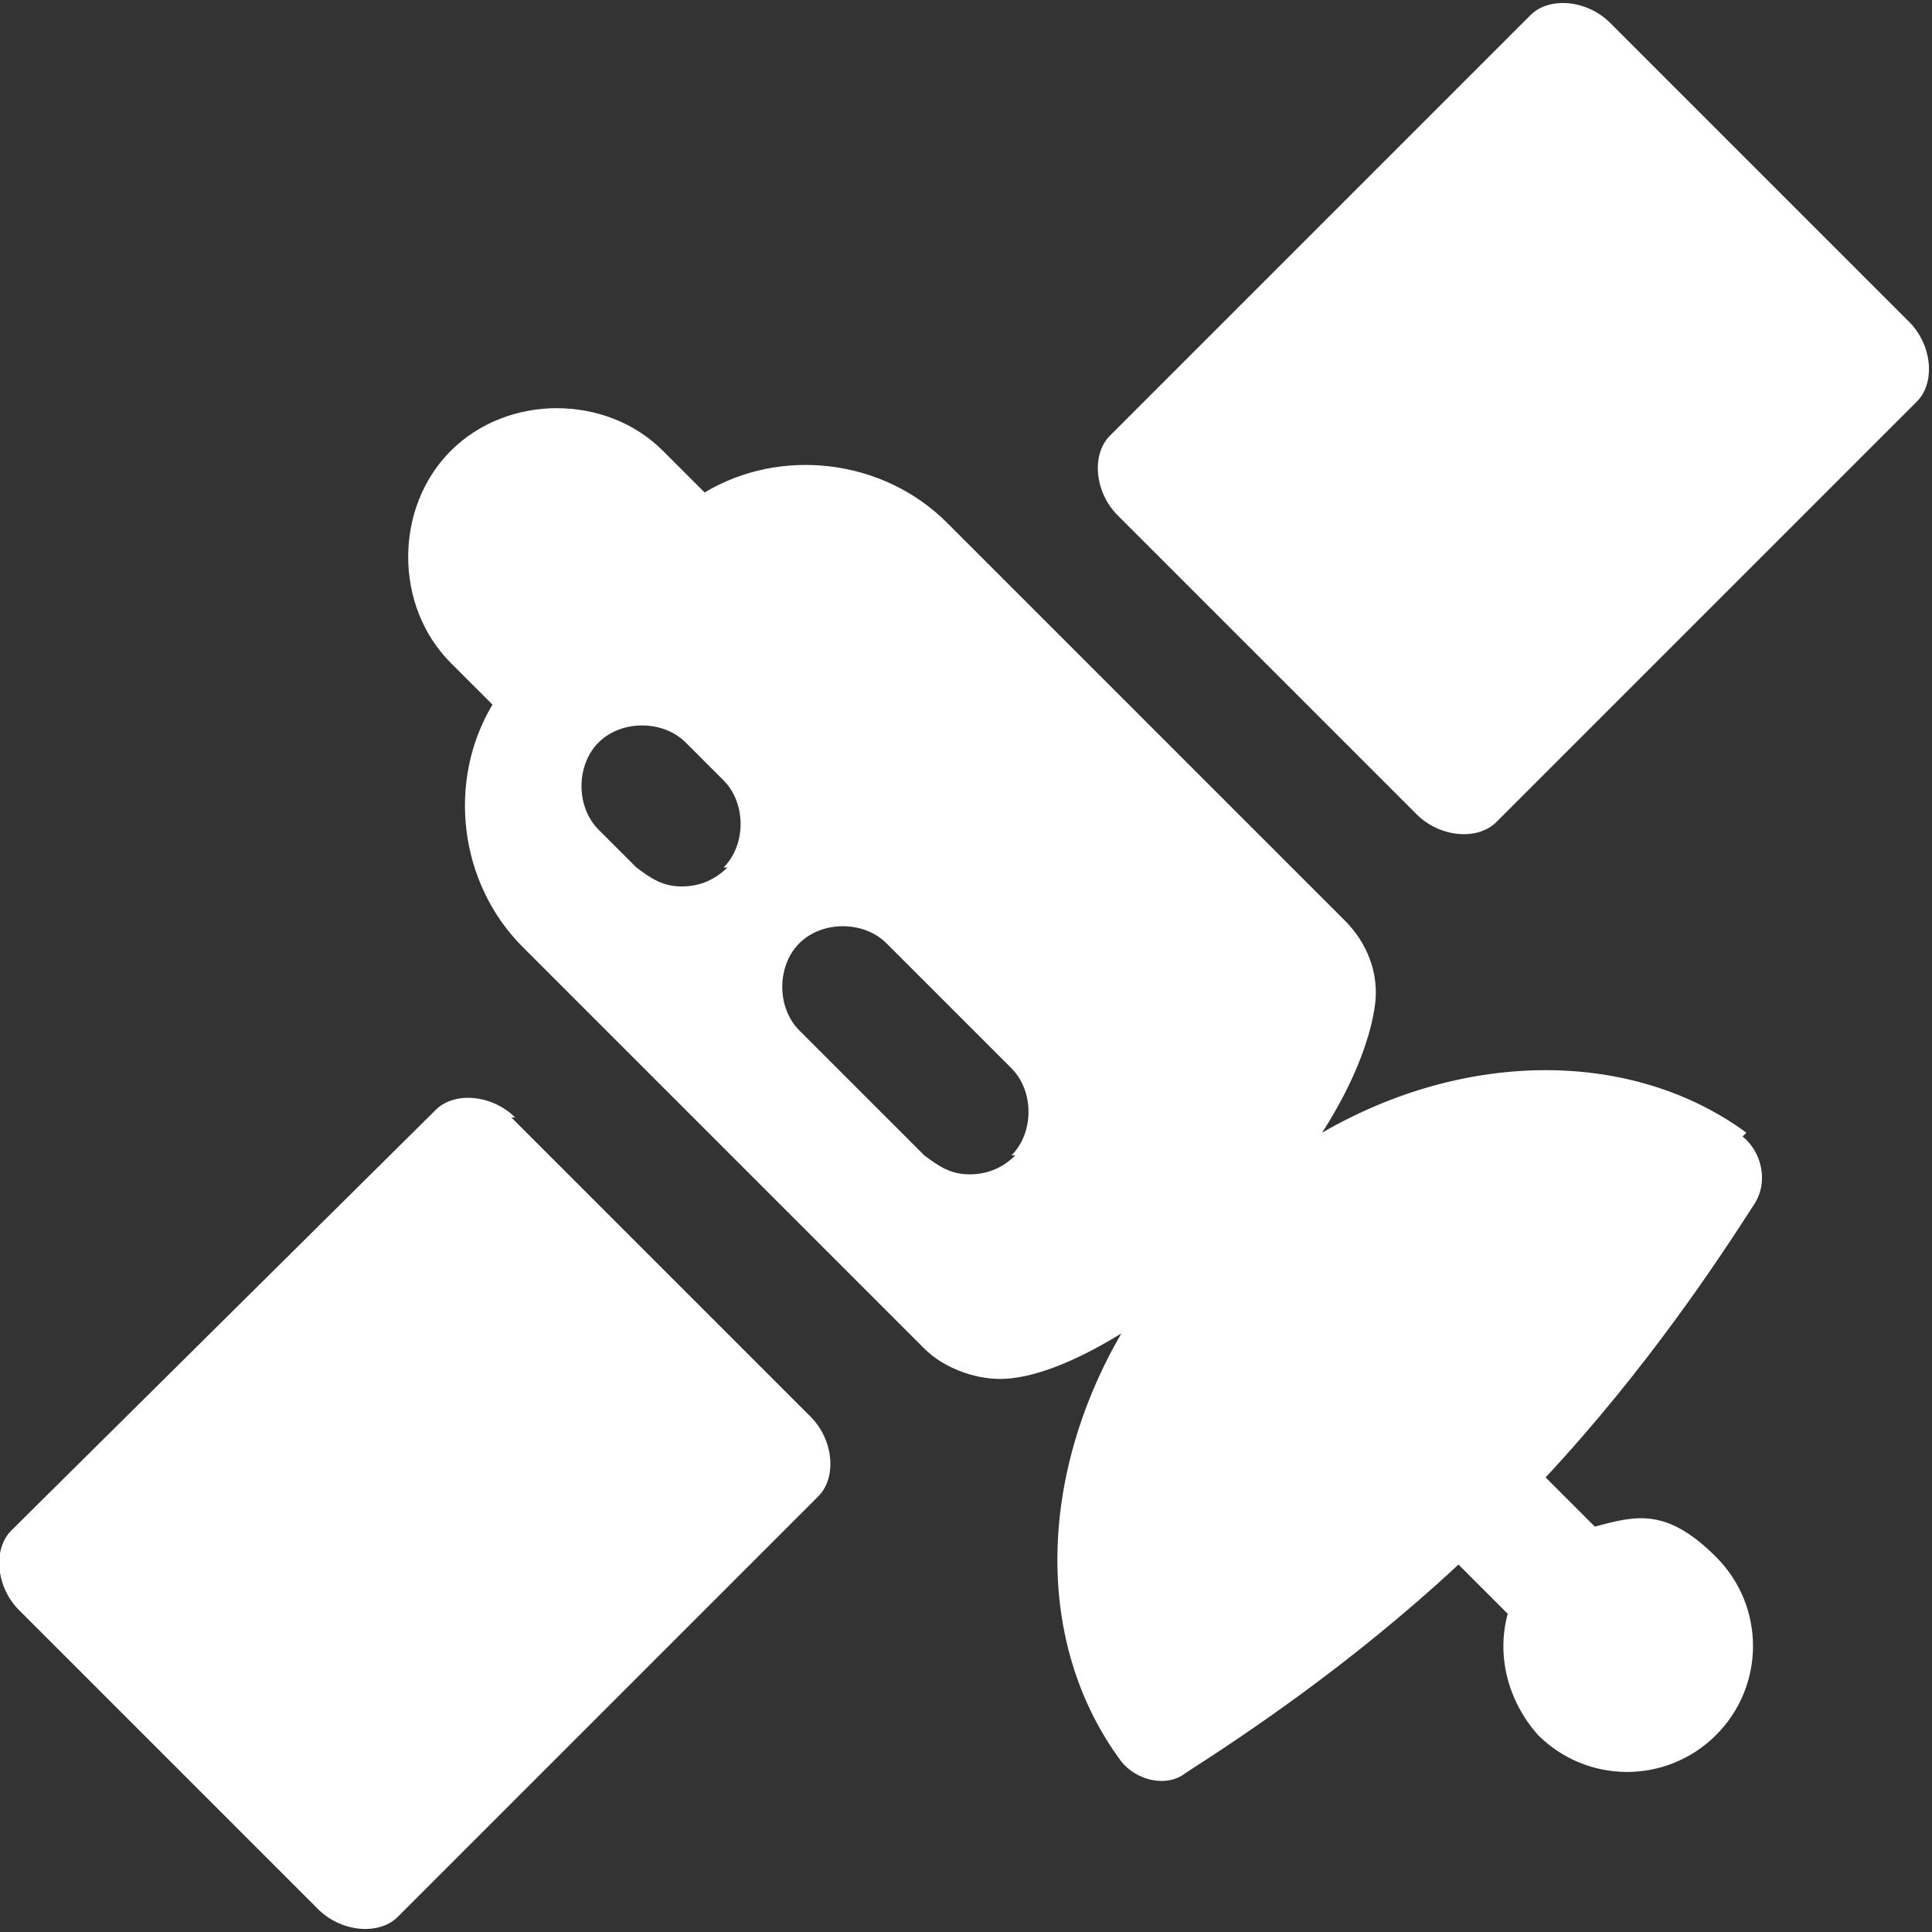
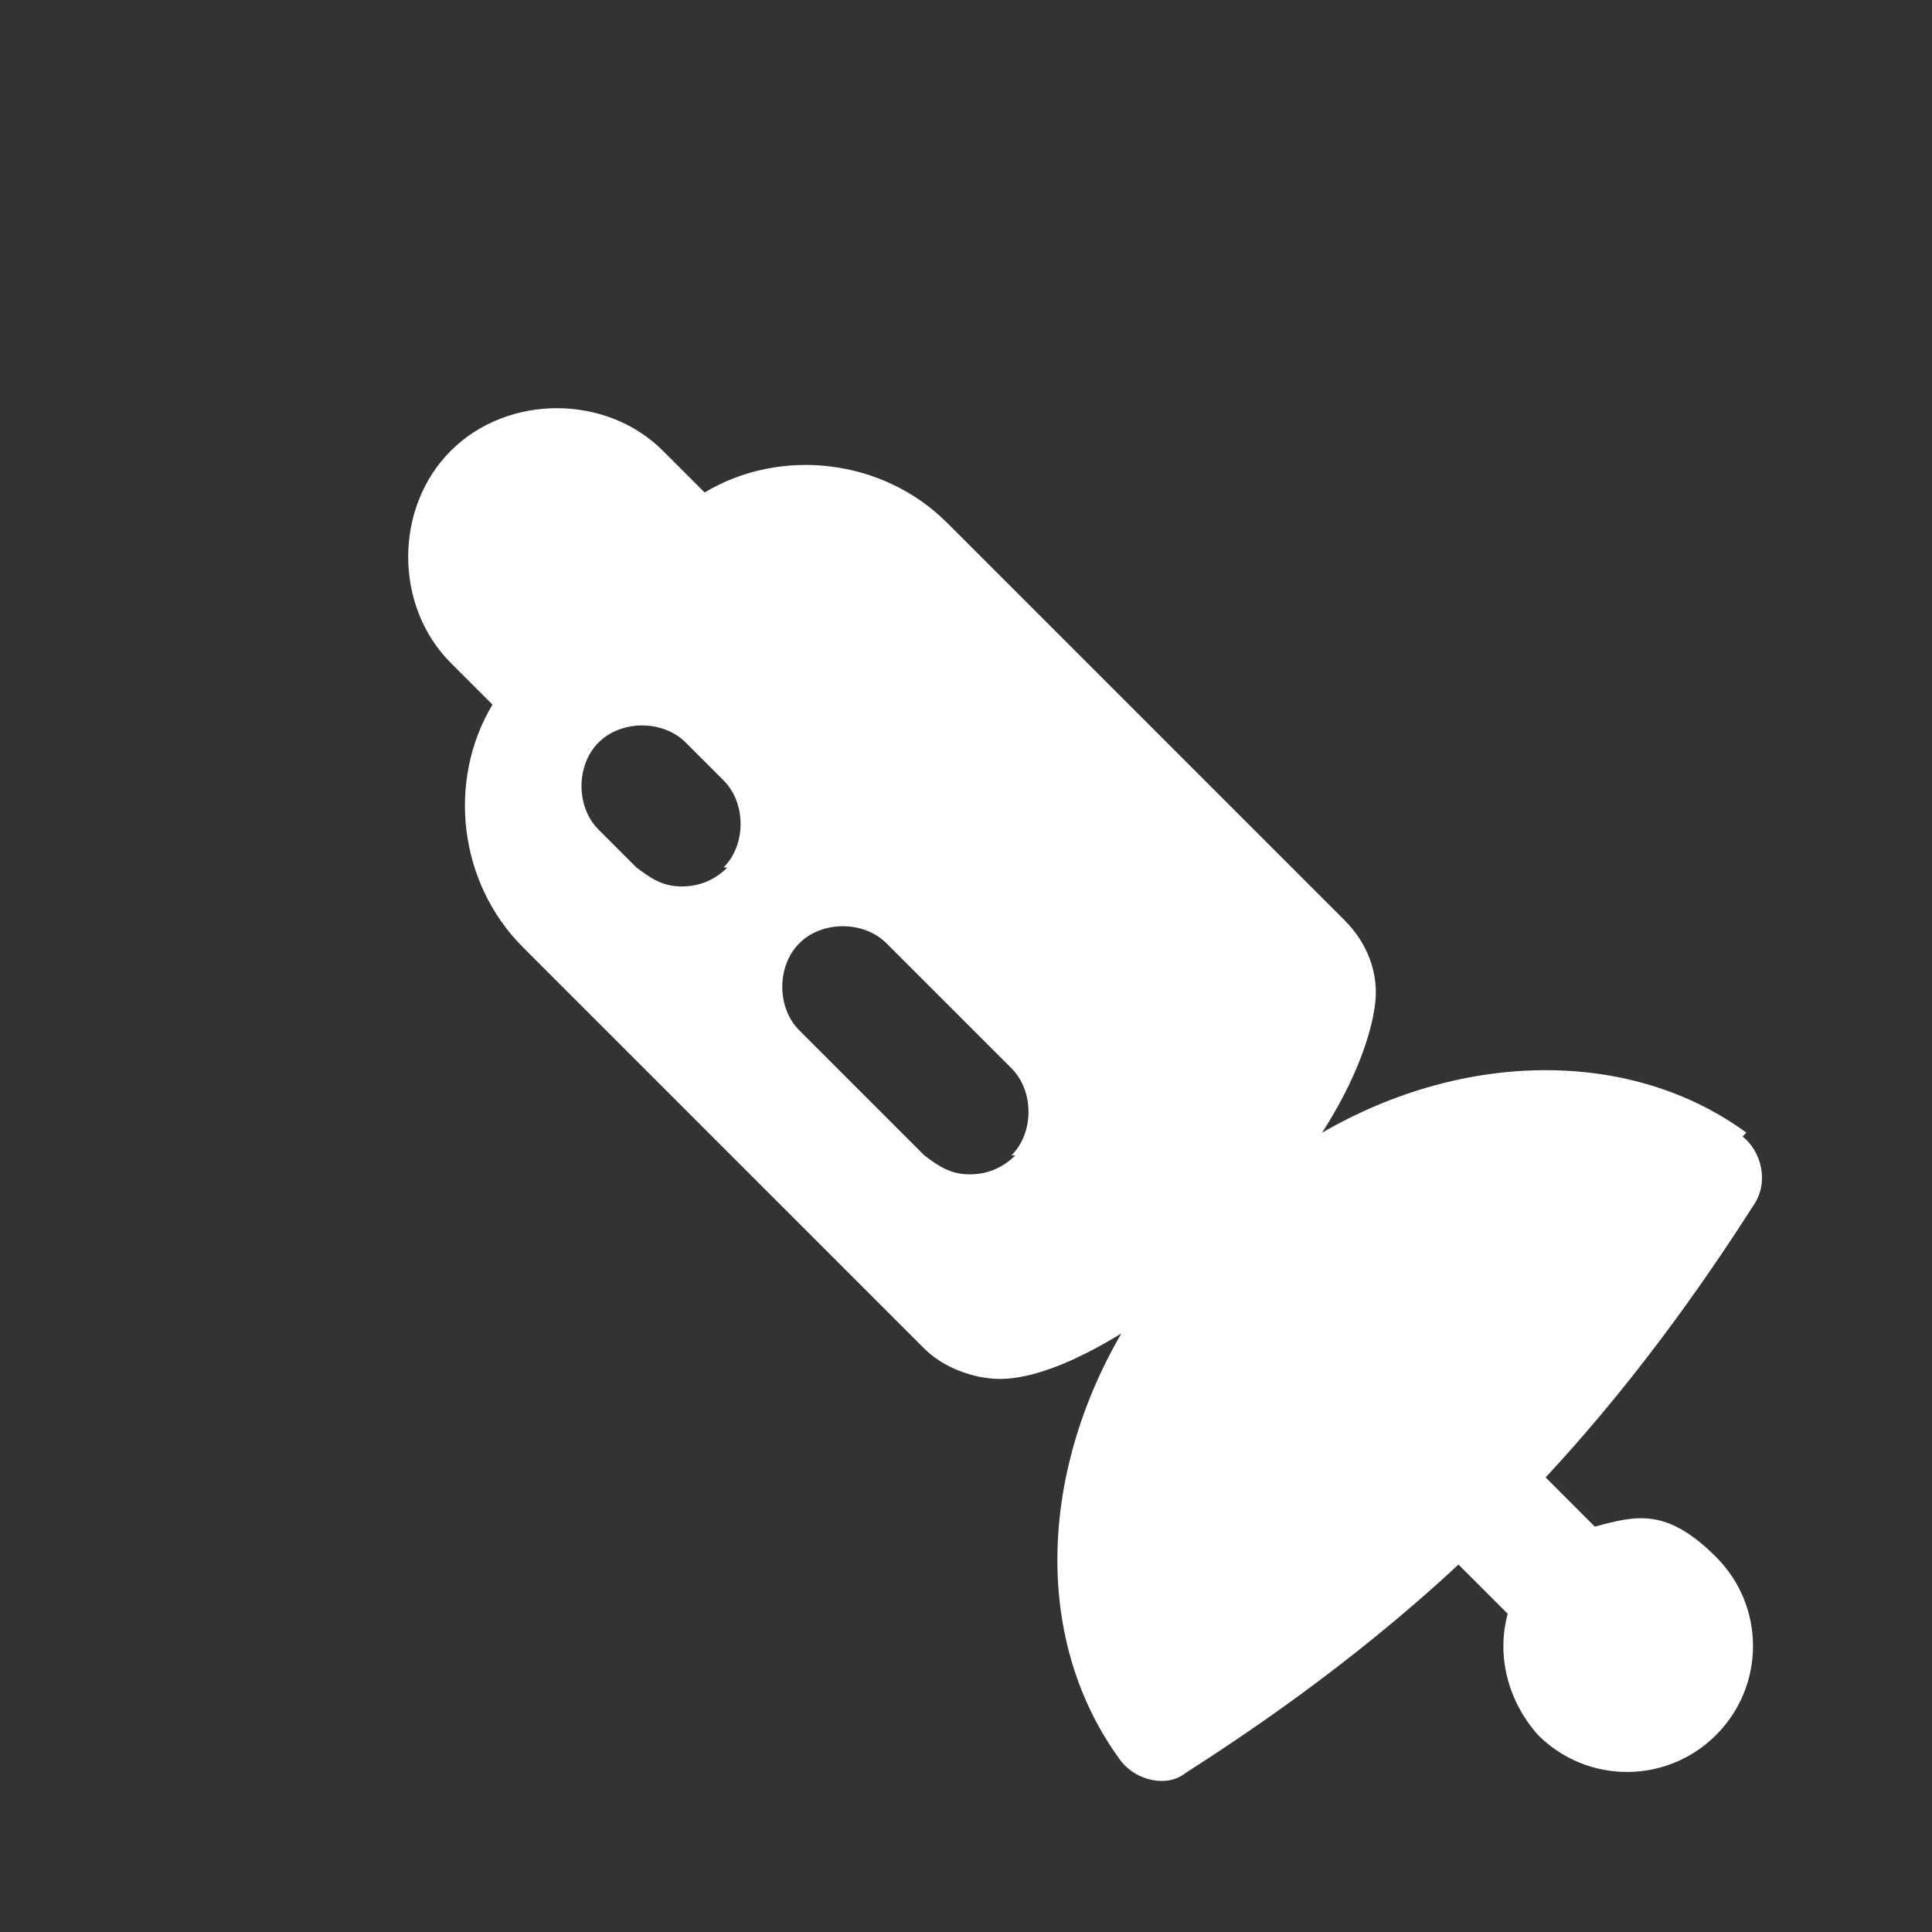
<svg xmlns="http://www.w3.org/2000/svg" id="Layer_1" viewBox="0 0 51 51">
  <rect x="0" y="0" width="51" height="51" fill="#333333" stroke="none" />
  <defs fill="#000000">
    <style>      .st0 {        fill: #ffffff;      }    </style>
  </defs>
-   <path class="st0" d="M13.6,29.5c-.6-.6-1.6-.7-2.1-.2L.3,40.4c-.5.5-.4,1.5.2,2.1l7.9,7.9c.6.6,1.6.7,2.1.2l11.1-11.1c.5-.5.4-1.5-.2-2.1l-7.9-7.9ZM50.4,8.5l-7.9-7.9c-.6-.6-1.6-.7-2.1-.2l-11.1,11.1c-.5.5-.4,1.5.2,2.1l7.9,7.9c.6.6,1.6.7,2.1.2l11.1-11.1c.5-.5.4-1.5-.2-2.1Z" fill="#000000" />
  <path class="st0" d="M46.1,29.9c-3-2.2-7.4-2.2-11.2,0,.9-1.4,1.3-2.6,1.4-3.4.1-.8-.2-1.6-.8-2.2l-10.5-10.5c-1.7-1.7-4.4-2-6.4-.8l-1.1-1.1c-1.5-1.5-4.1-1.5-5.6,0-1.5,1.5-1.5,4.1,0,5.6l1.1,1.1c-1.2,2-.9,4.7.8,6.4l10.6,10.6c.5.5,1.3.8,2,.8.8,0,1.9-.4,3.2-1.2-2.2,3.8-2.3,8.2,0,11.3.4.5,1.2.7,1.7.3,1.4-.9,4.3-2.8,7.2-5.5l1.3,1.3c-.3,1.1,0,2.3.8,3.2,1.3,1.3,3.4,1.3,4.7,0,1.3-1.3,1.3-3.4,0-4.7s-2.1-1.1-3.2-.8l-1.3-1.3c2.7-2.9,4.6-5.8,5.5-7.2.4-.6.2-1.4-.3-1.8ZM19.2,22.9c-.3.3-.7.5-1.2.5s-.8-.2-1.2-.5l-1-1c-.6-.6-.6-1.7,0-2.3.6-.6,1.7-.6,2.3,0l1,1c.6.6.6,1.7,0,2.3ZM26.8,30.5c-.3.3-.7.5-1.2.5s-.8-.2-1.2-.5l-3.3-3.3c-.6-.6-.6-1.7,0-2.3s1.7-.6,2.3,0l3.3,3.3c.6.6.6,1.7,0,2.3Z" fill="#000000" />
</svg>